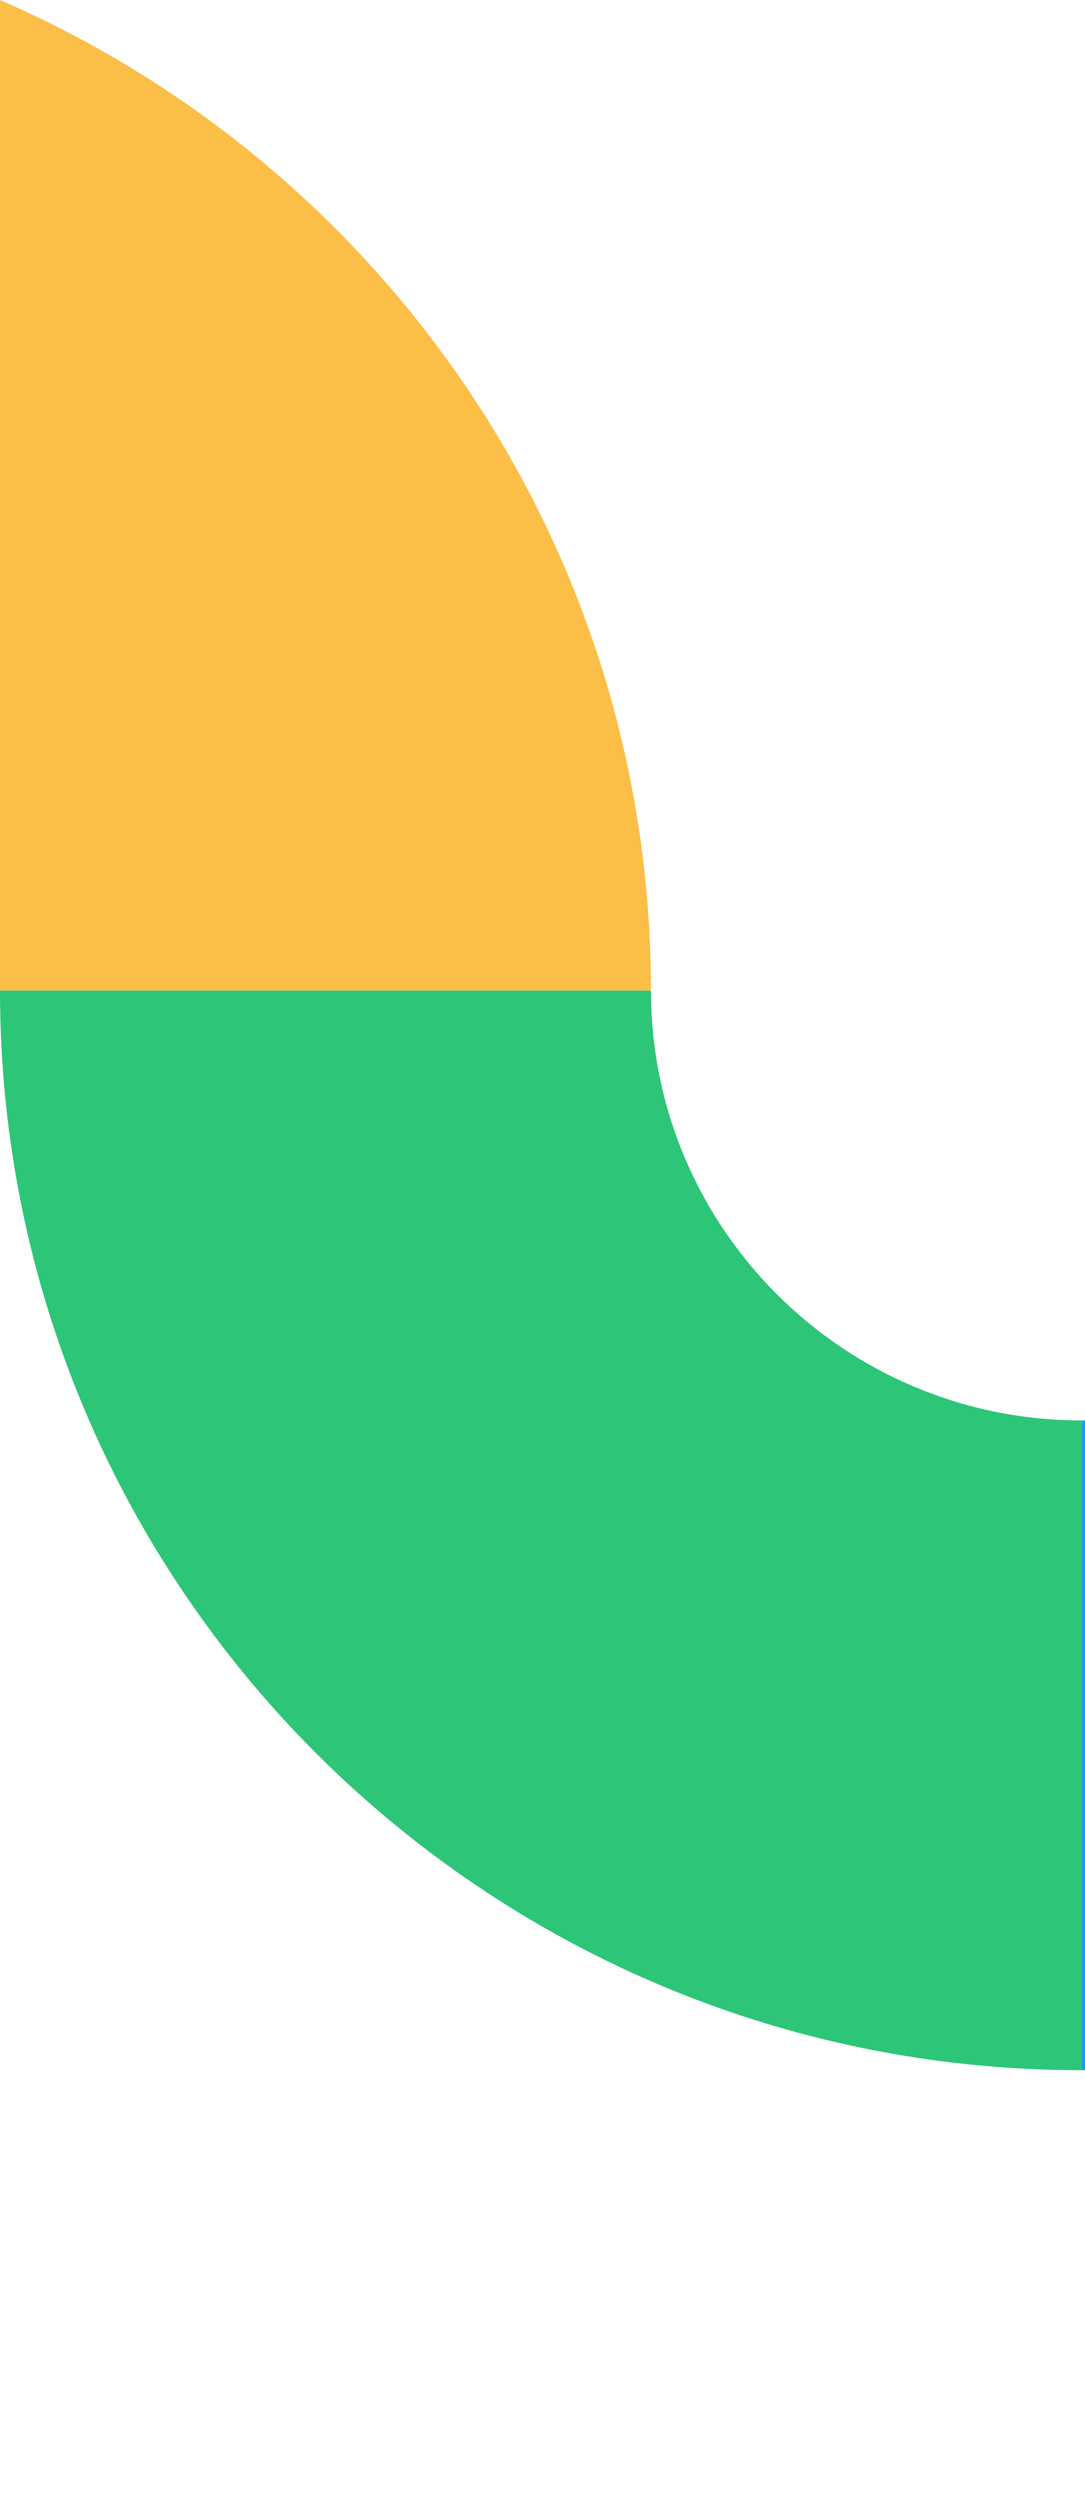
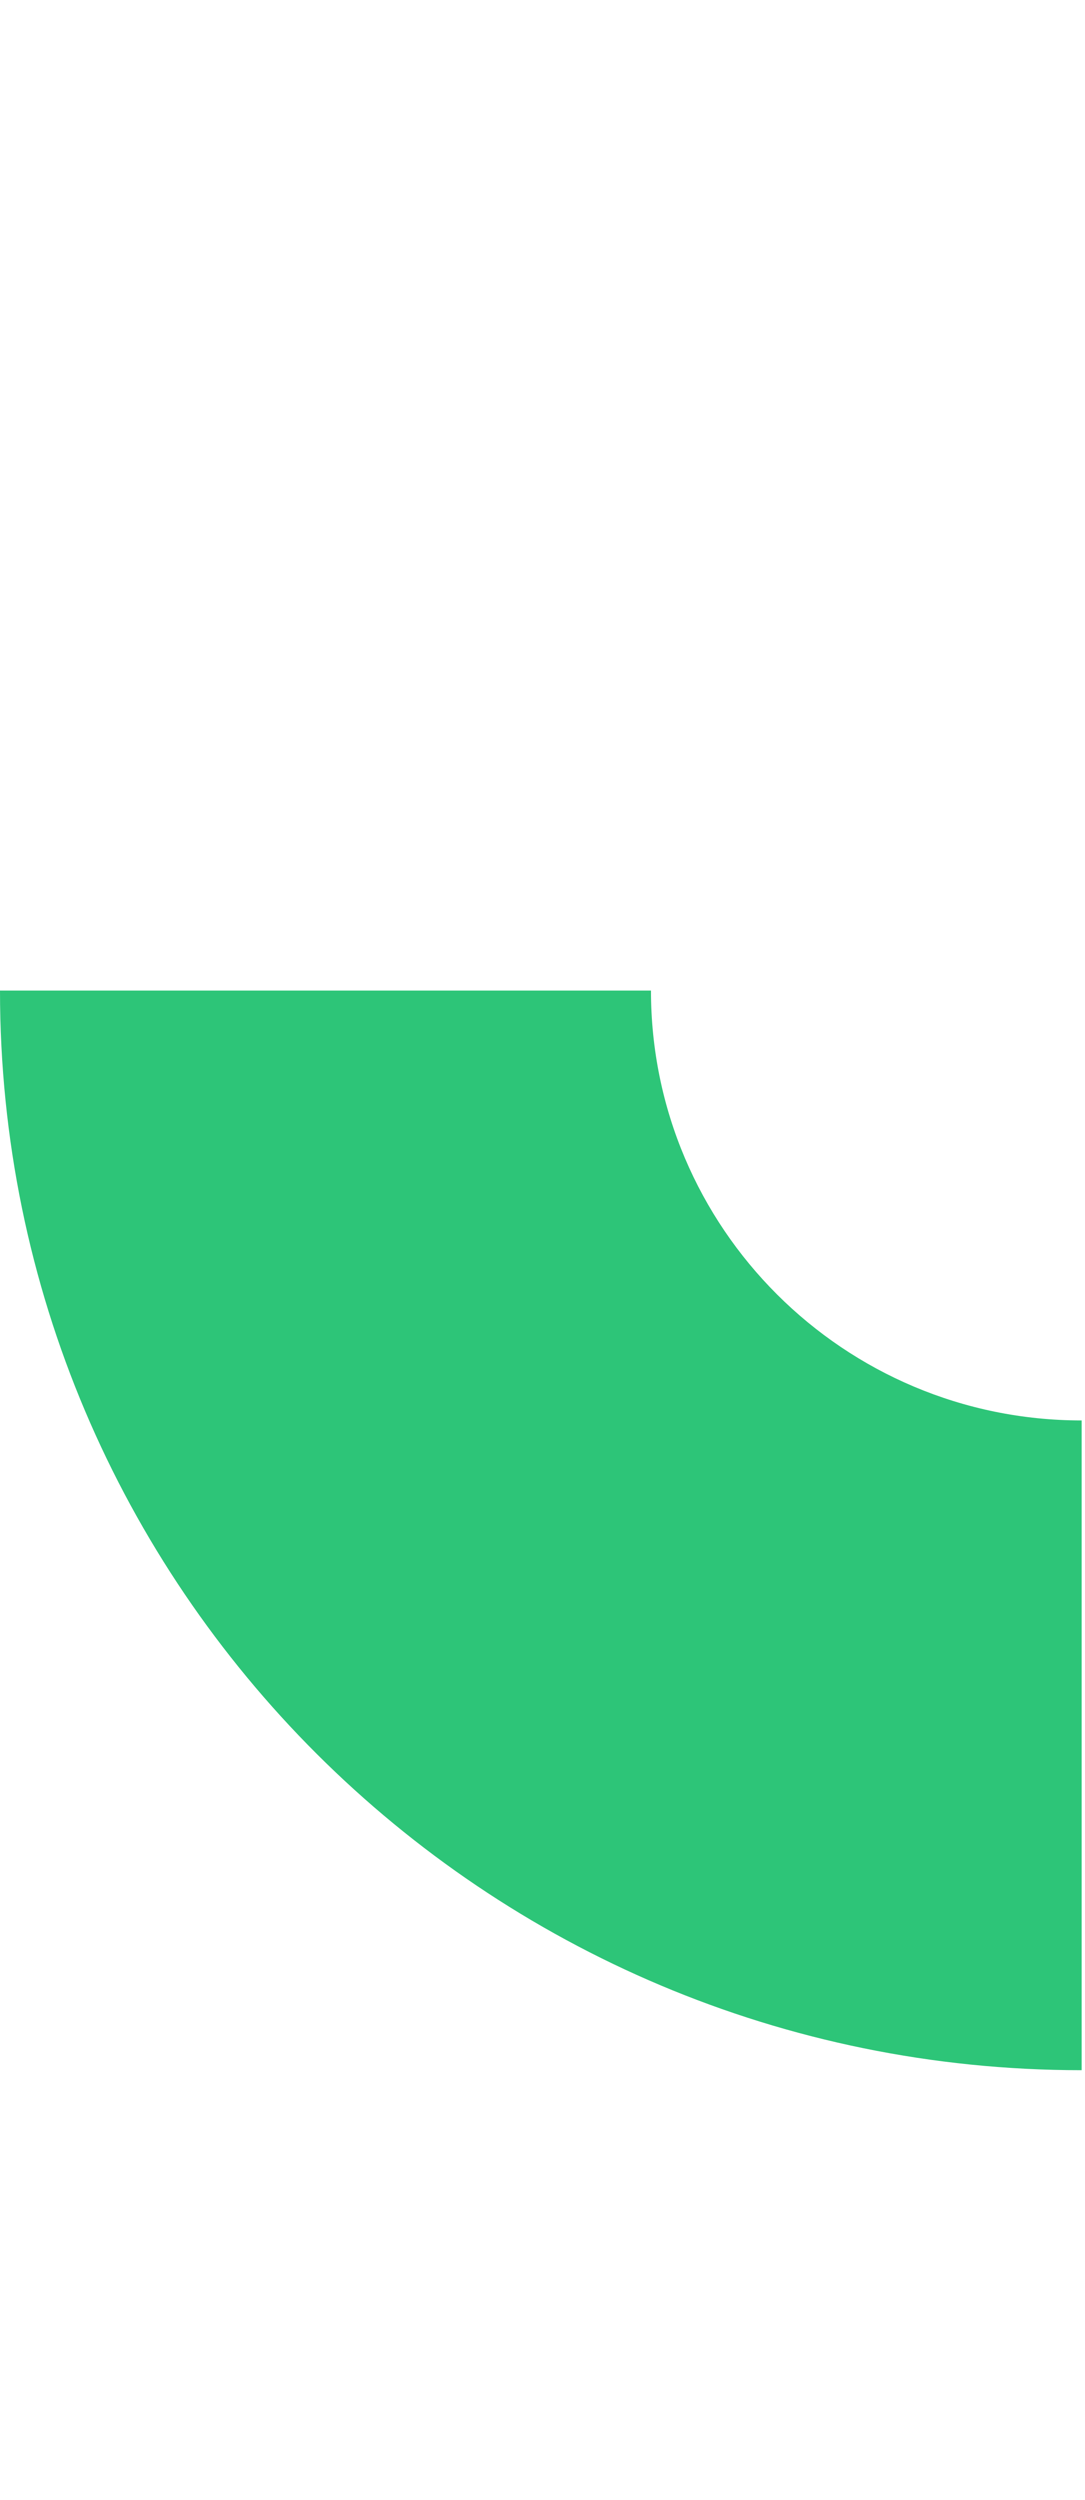
<svg xmlns="http://www.w3.org/2000/svg" width="162" height="373" viewBox="0 0 162 373" fill="none">
-   <path fill-rule="evenodd" clip-rule="evenodd" d="M0 0C57.195 24.79 97.196 81.627 97.196 147.789H0V0Z" fill="#FBBF47" />
-   <path fill-rule="evenodd" clip-rule="evenodd" d="M161.5 211.924C250.693 211.924 323 284.041 323 373H225.804C225.804 337.575 197.018 308.865 161.5 308.865V211.924Z" fill="#2097F6" />
+   <path fill-rule="evenodd" clip-rule="evenodd" d="M0 0H0V0Z" fill="#FBBF47" />
  <path fill-rule="evenodd" clip-rule="evenodd" d="M161.5 308.865C72.307 308.865 0 236.747 0 147.789H97.196C97.196 183.205 125.99 211.924 161.5 211.924V308.865Z" fill="#2DC578" />
</svg>